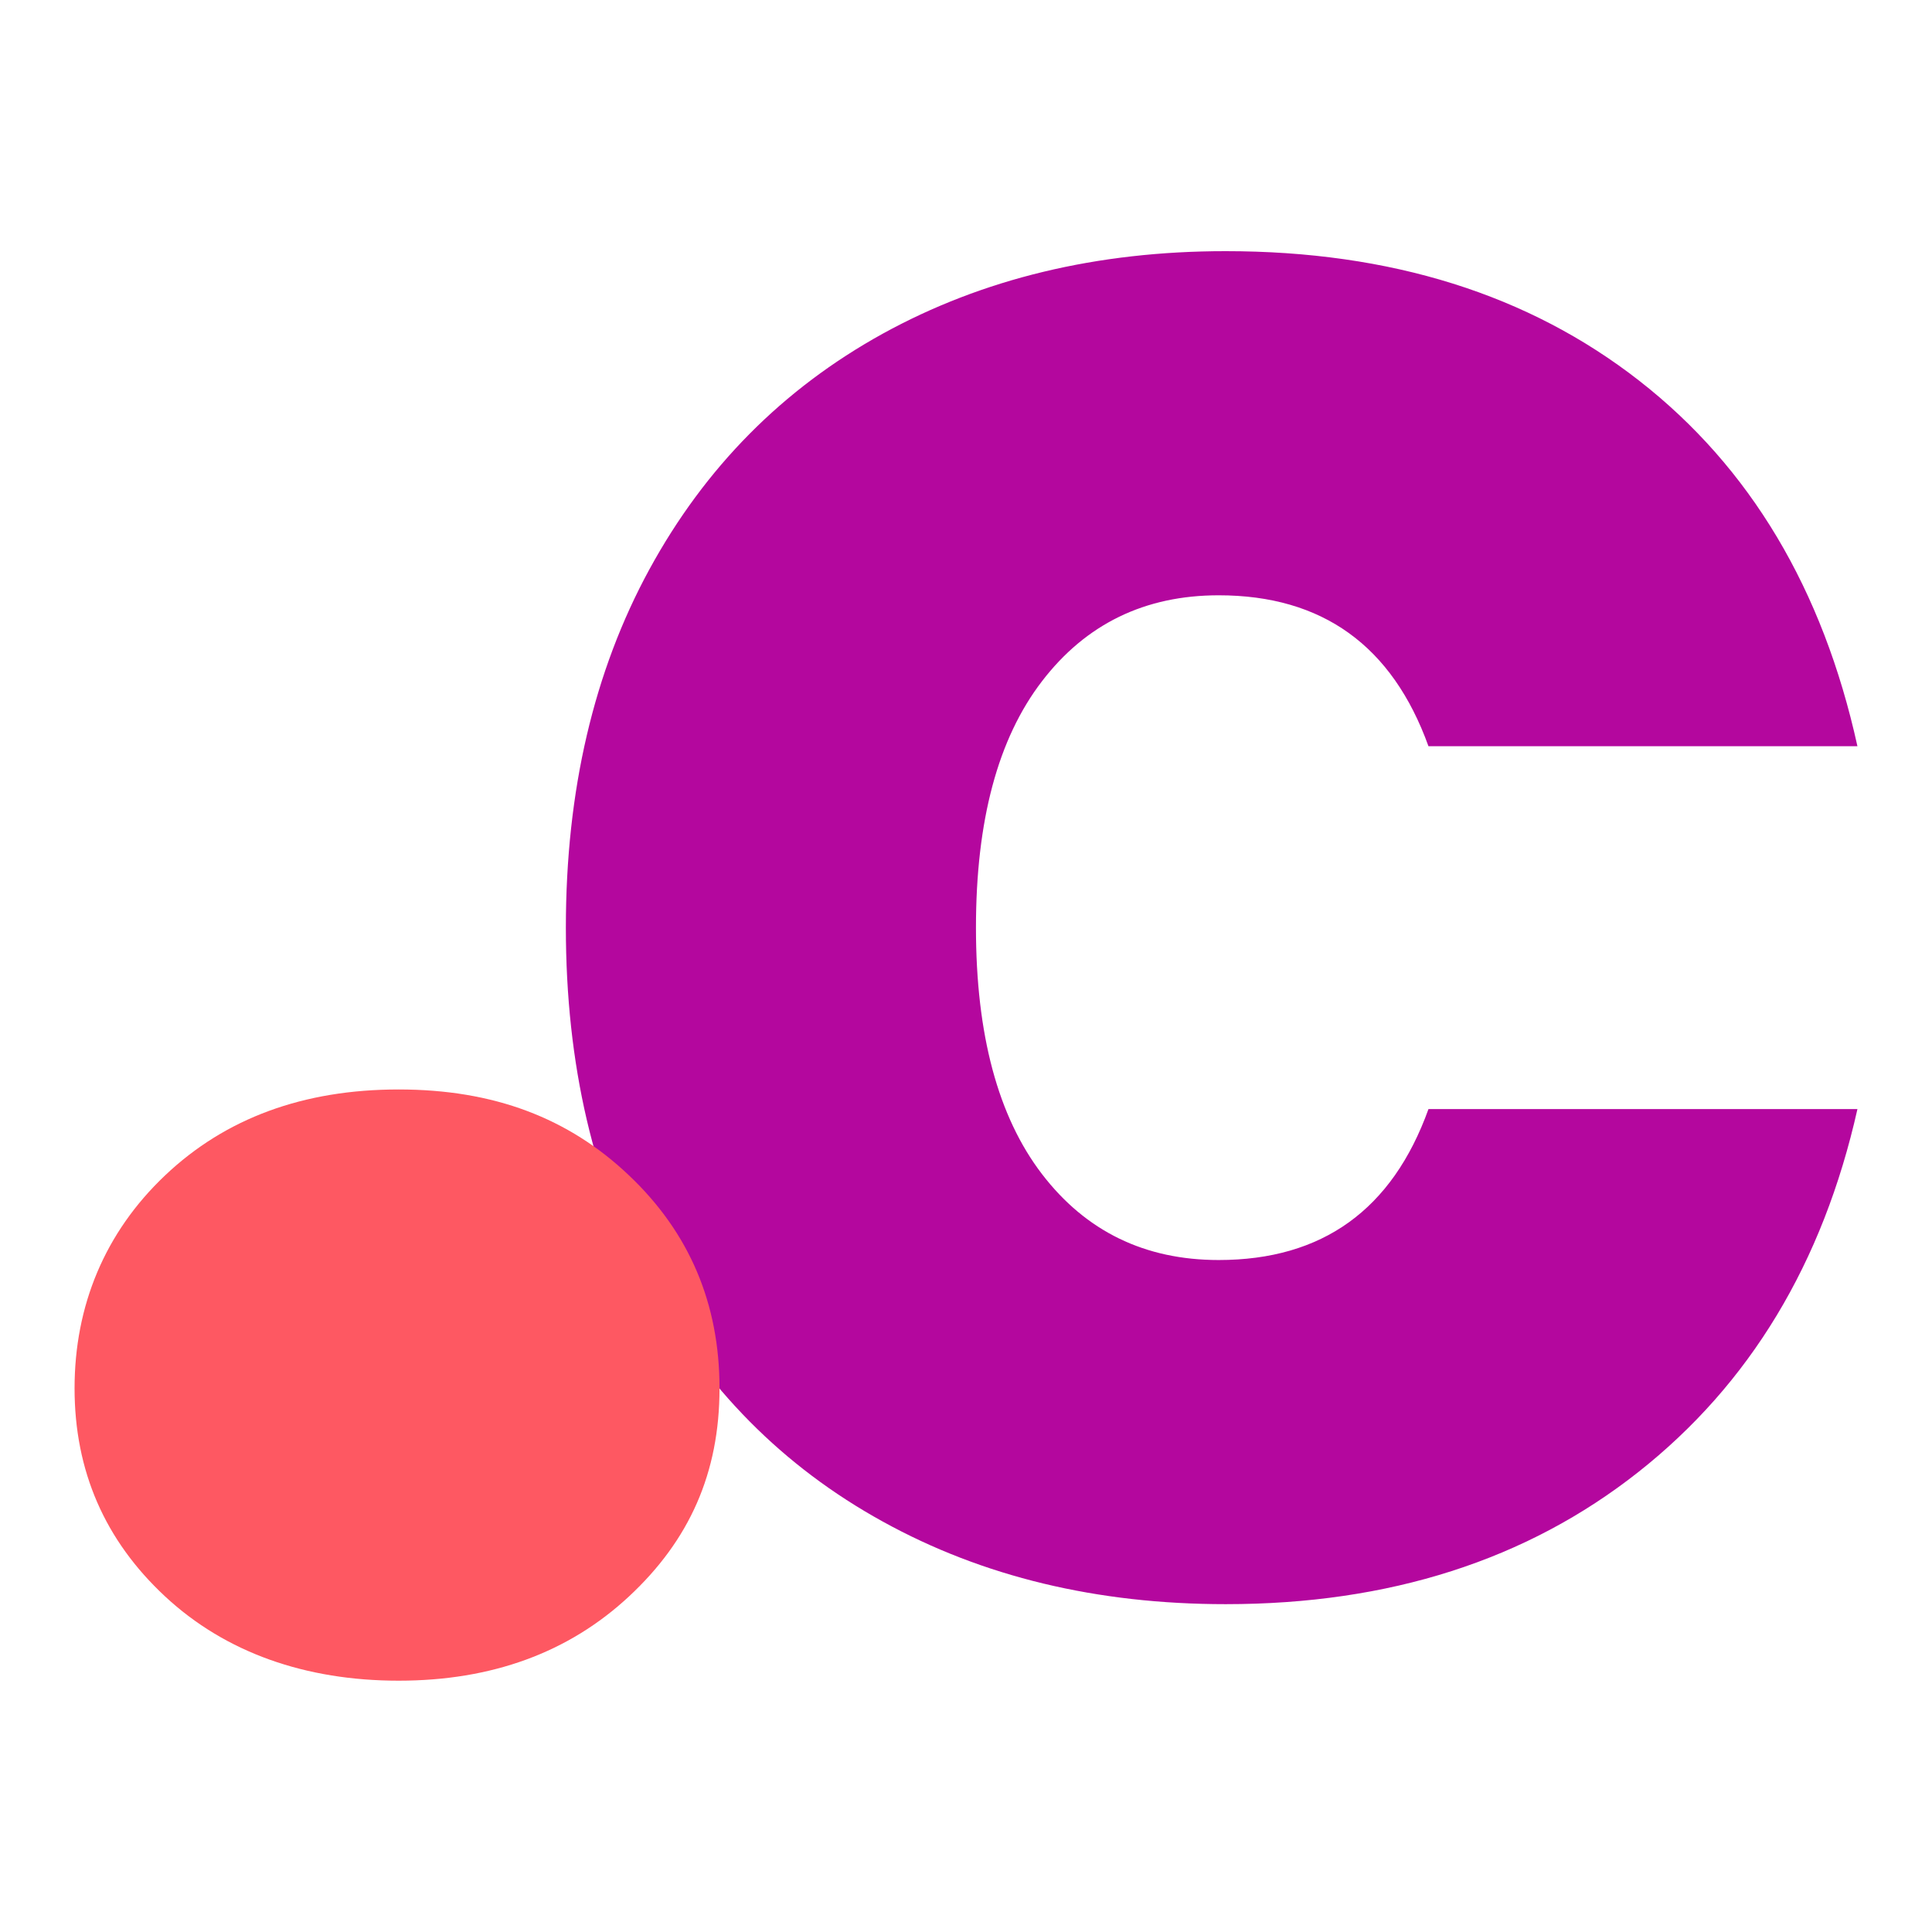
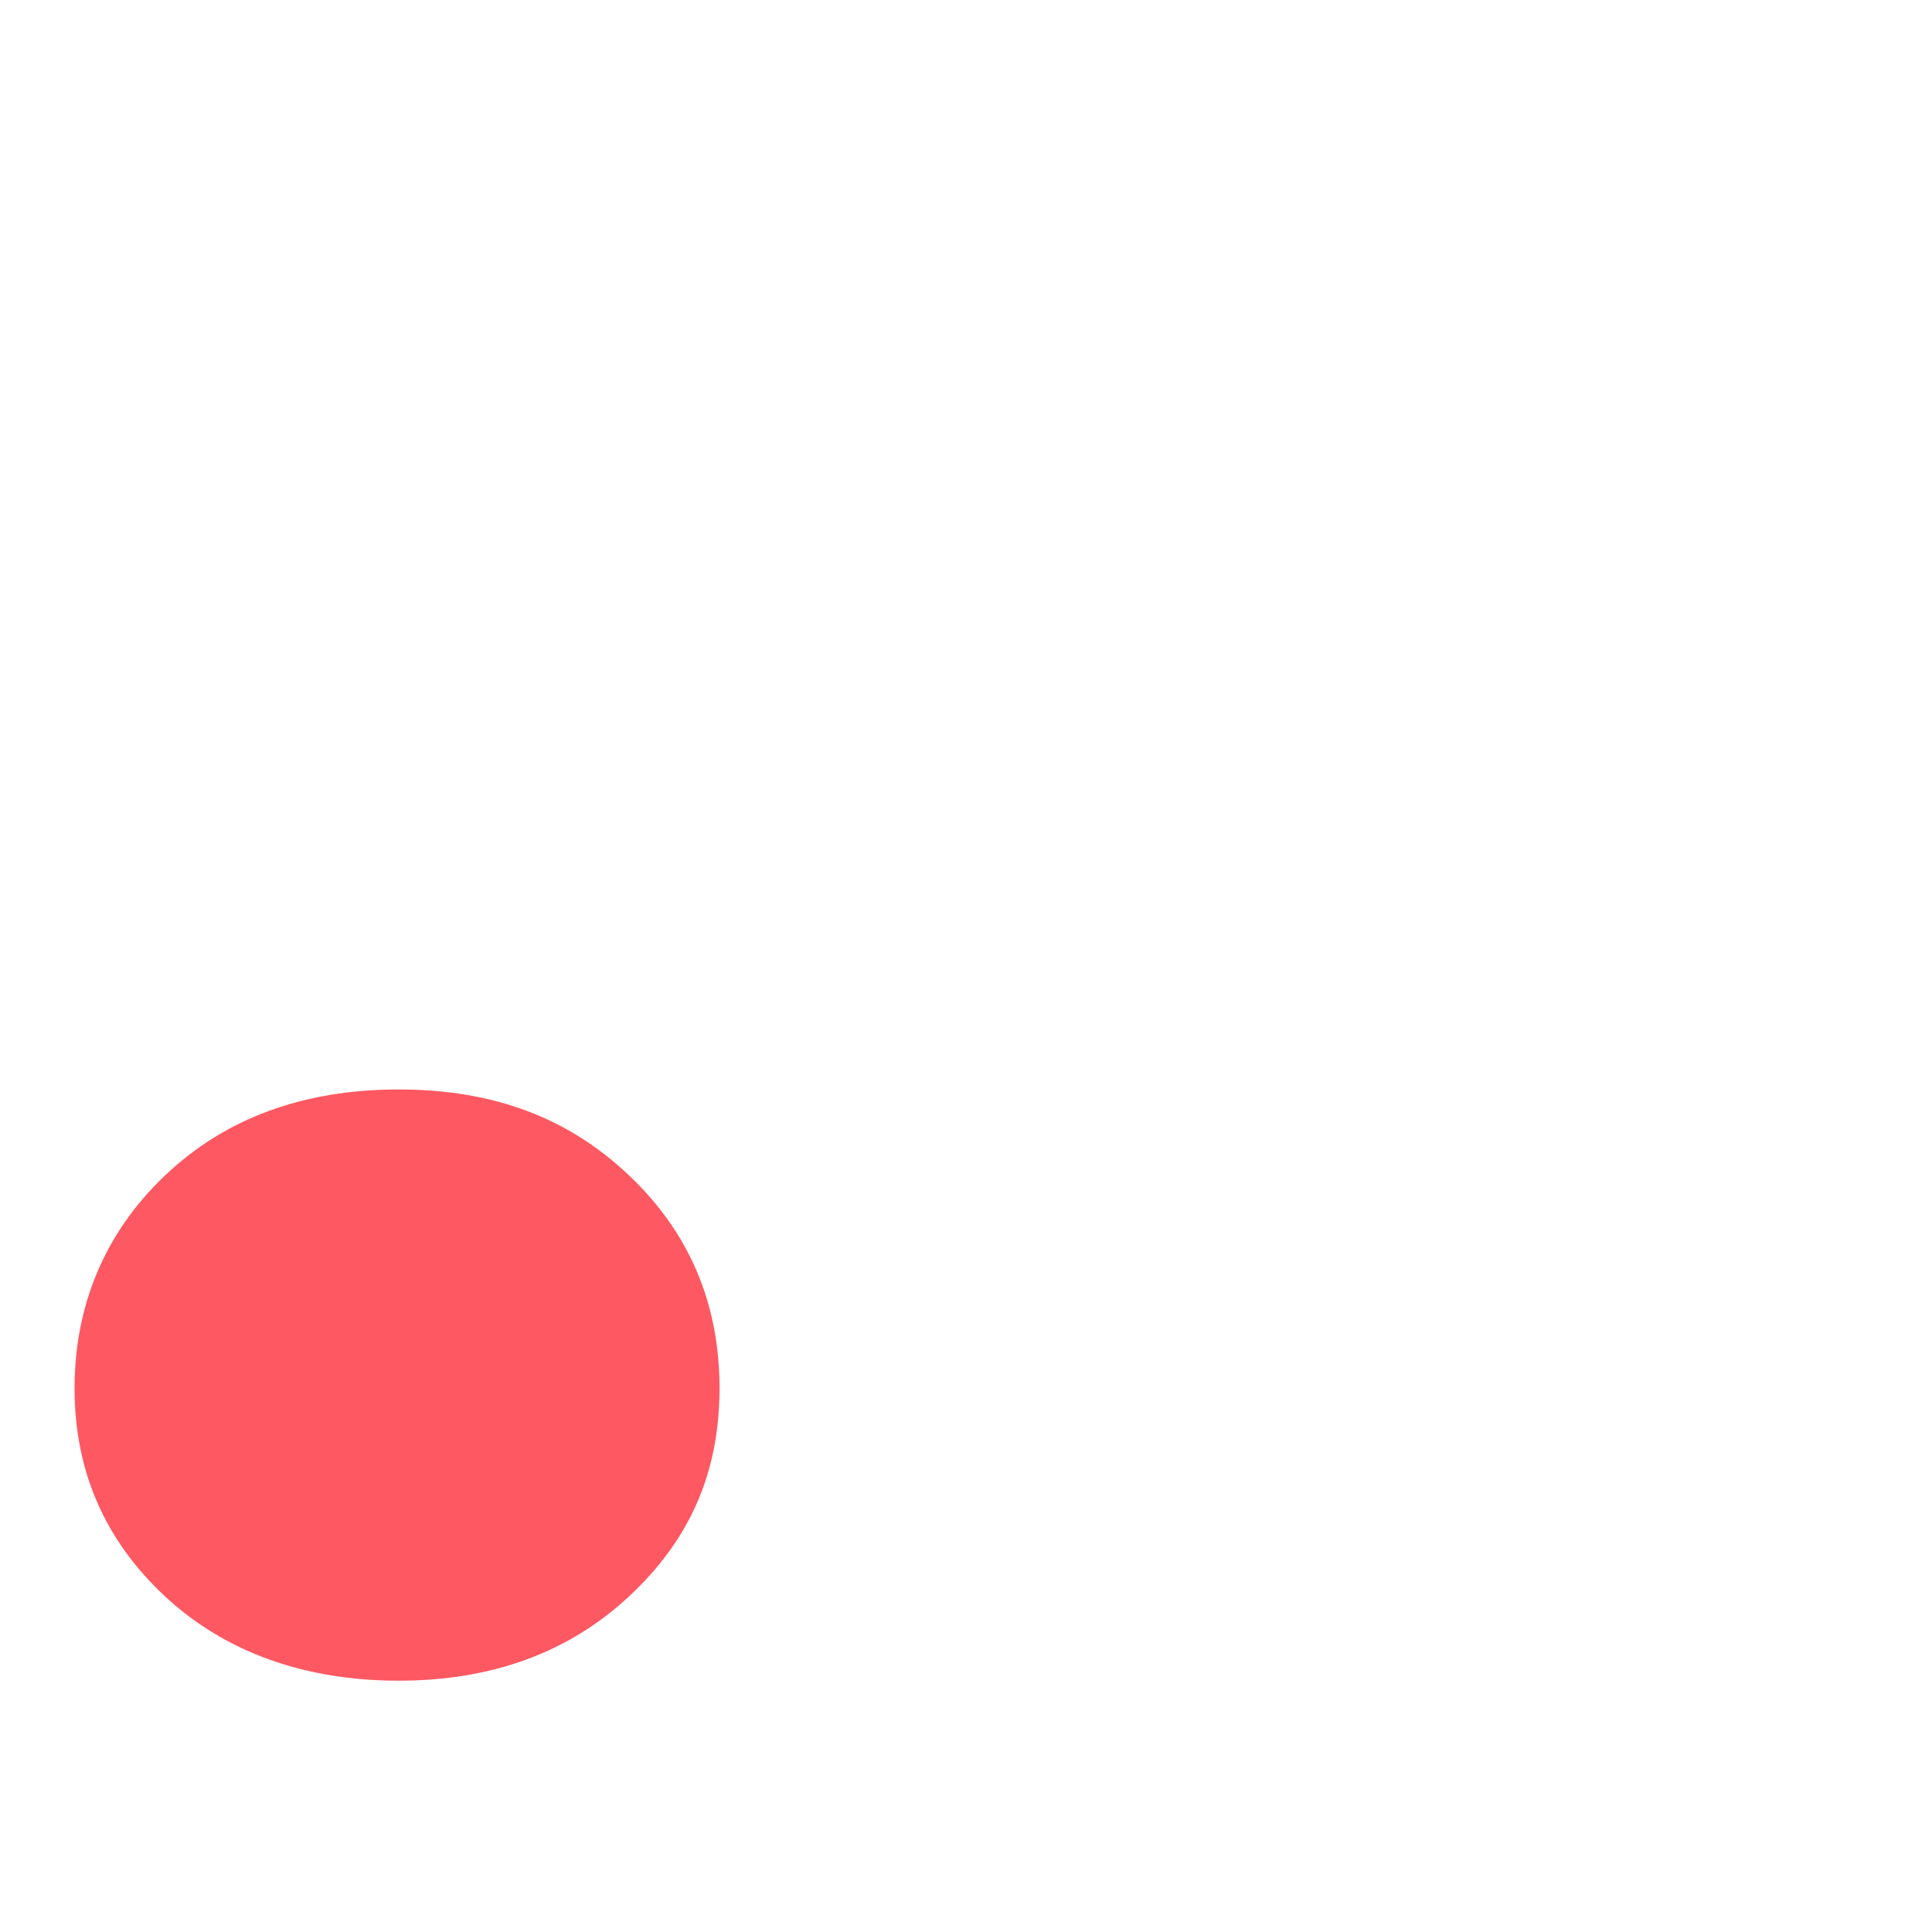
<svg xmlns="http://www.w3.org/2000/svg" id="Camada_1" viewBox="0 0 128 128">
  <defs>
    <style>.cls-1{fill:#b4079e;}.cls-2{fill:#fe5862;}</style>
  </defs>
-   <path class="cls-1" d="M43.02,37.73c3.69-6.77,8.85-11.97,15.46-15.62,6.61-3.64,14.19-5.47,22.72-5.47,10.93,0,20.07,2.86,27.41,8.59,7.34,5.73,12.16,13.8,14.45,24.21h-28.42c-2.4-6.66-7.03-10-13.9-10-4.89,0-8.8,1.9-11.71,5.7-2.92,3.8-4.37,9.24-4.37,16.32s1.46,12.52,4.37,16.32c2.91,3.8,6.82,5.7,11.71,5.7,6.87,0,11.5-3.33,13.9-10h28.42c-2.29,10.21-7.13,18.22-14.52,24.05-7.39,5.83-16.5,8.75-27.33,8.75-8.54,0-16.11-1.82-22.72-5.47-6.61-3.64-11.77-8.85-15.46-15.62-3.7-6.77-5.54-14.68-5.54-23.74s1.85-16.97,5.54-23.74Z" />
-   <path class="cls-2" d="M10.94,105.77c-4-3.72-6-8.32-6-13.79s2-10.32,6-14.11c4-3.79,9.16-5.69,15.47-5.69s11.26,1.89,15.26,5.69c4,3.79,6,8.49,6,14.11s-2,10.07-6,13.79c-4,3.72-9.09,5.58-15.26,5.58s-11.47-1.86-15.47-5.58Z" />
+   <path class="cls-2" d="M10.94,105.77c-4-3.72-6-8.32-6-13.79s2-10.32,6-14.11c4-3.79,9.16-5.69,15.47-5.69s11.26,1.89,15.26,5.69c4,3.79,6,8.49,6,14.11s-2,10.07-6,13.79c-4,3.72-9.09,5.58-15.26,5.58s-11.47-1.86-15.47-5.58" />
</svg>